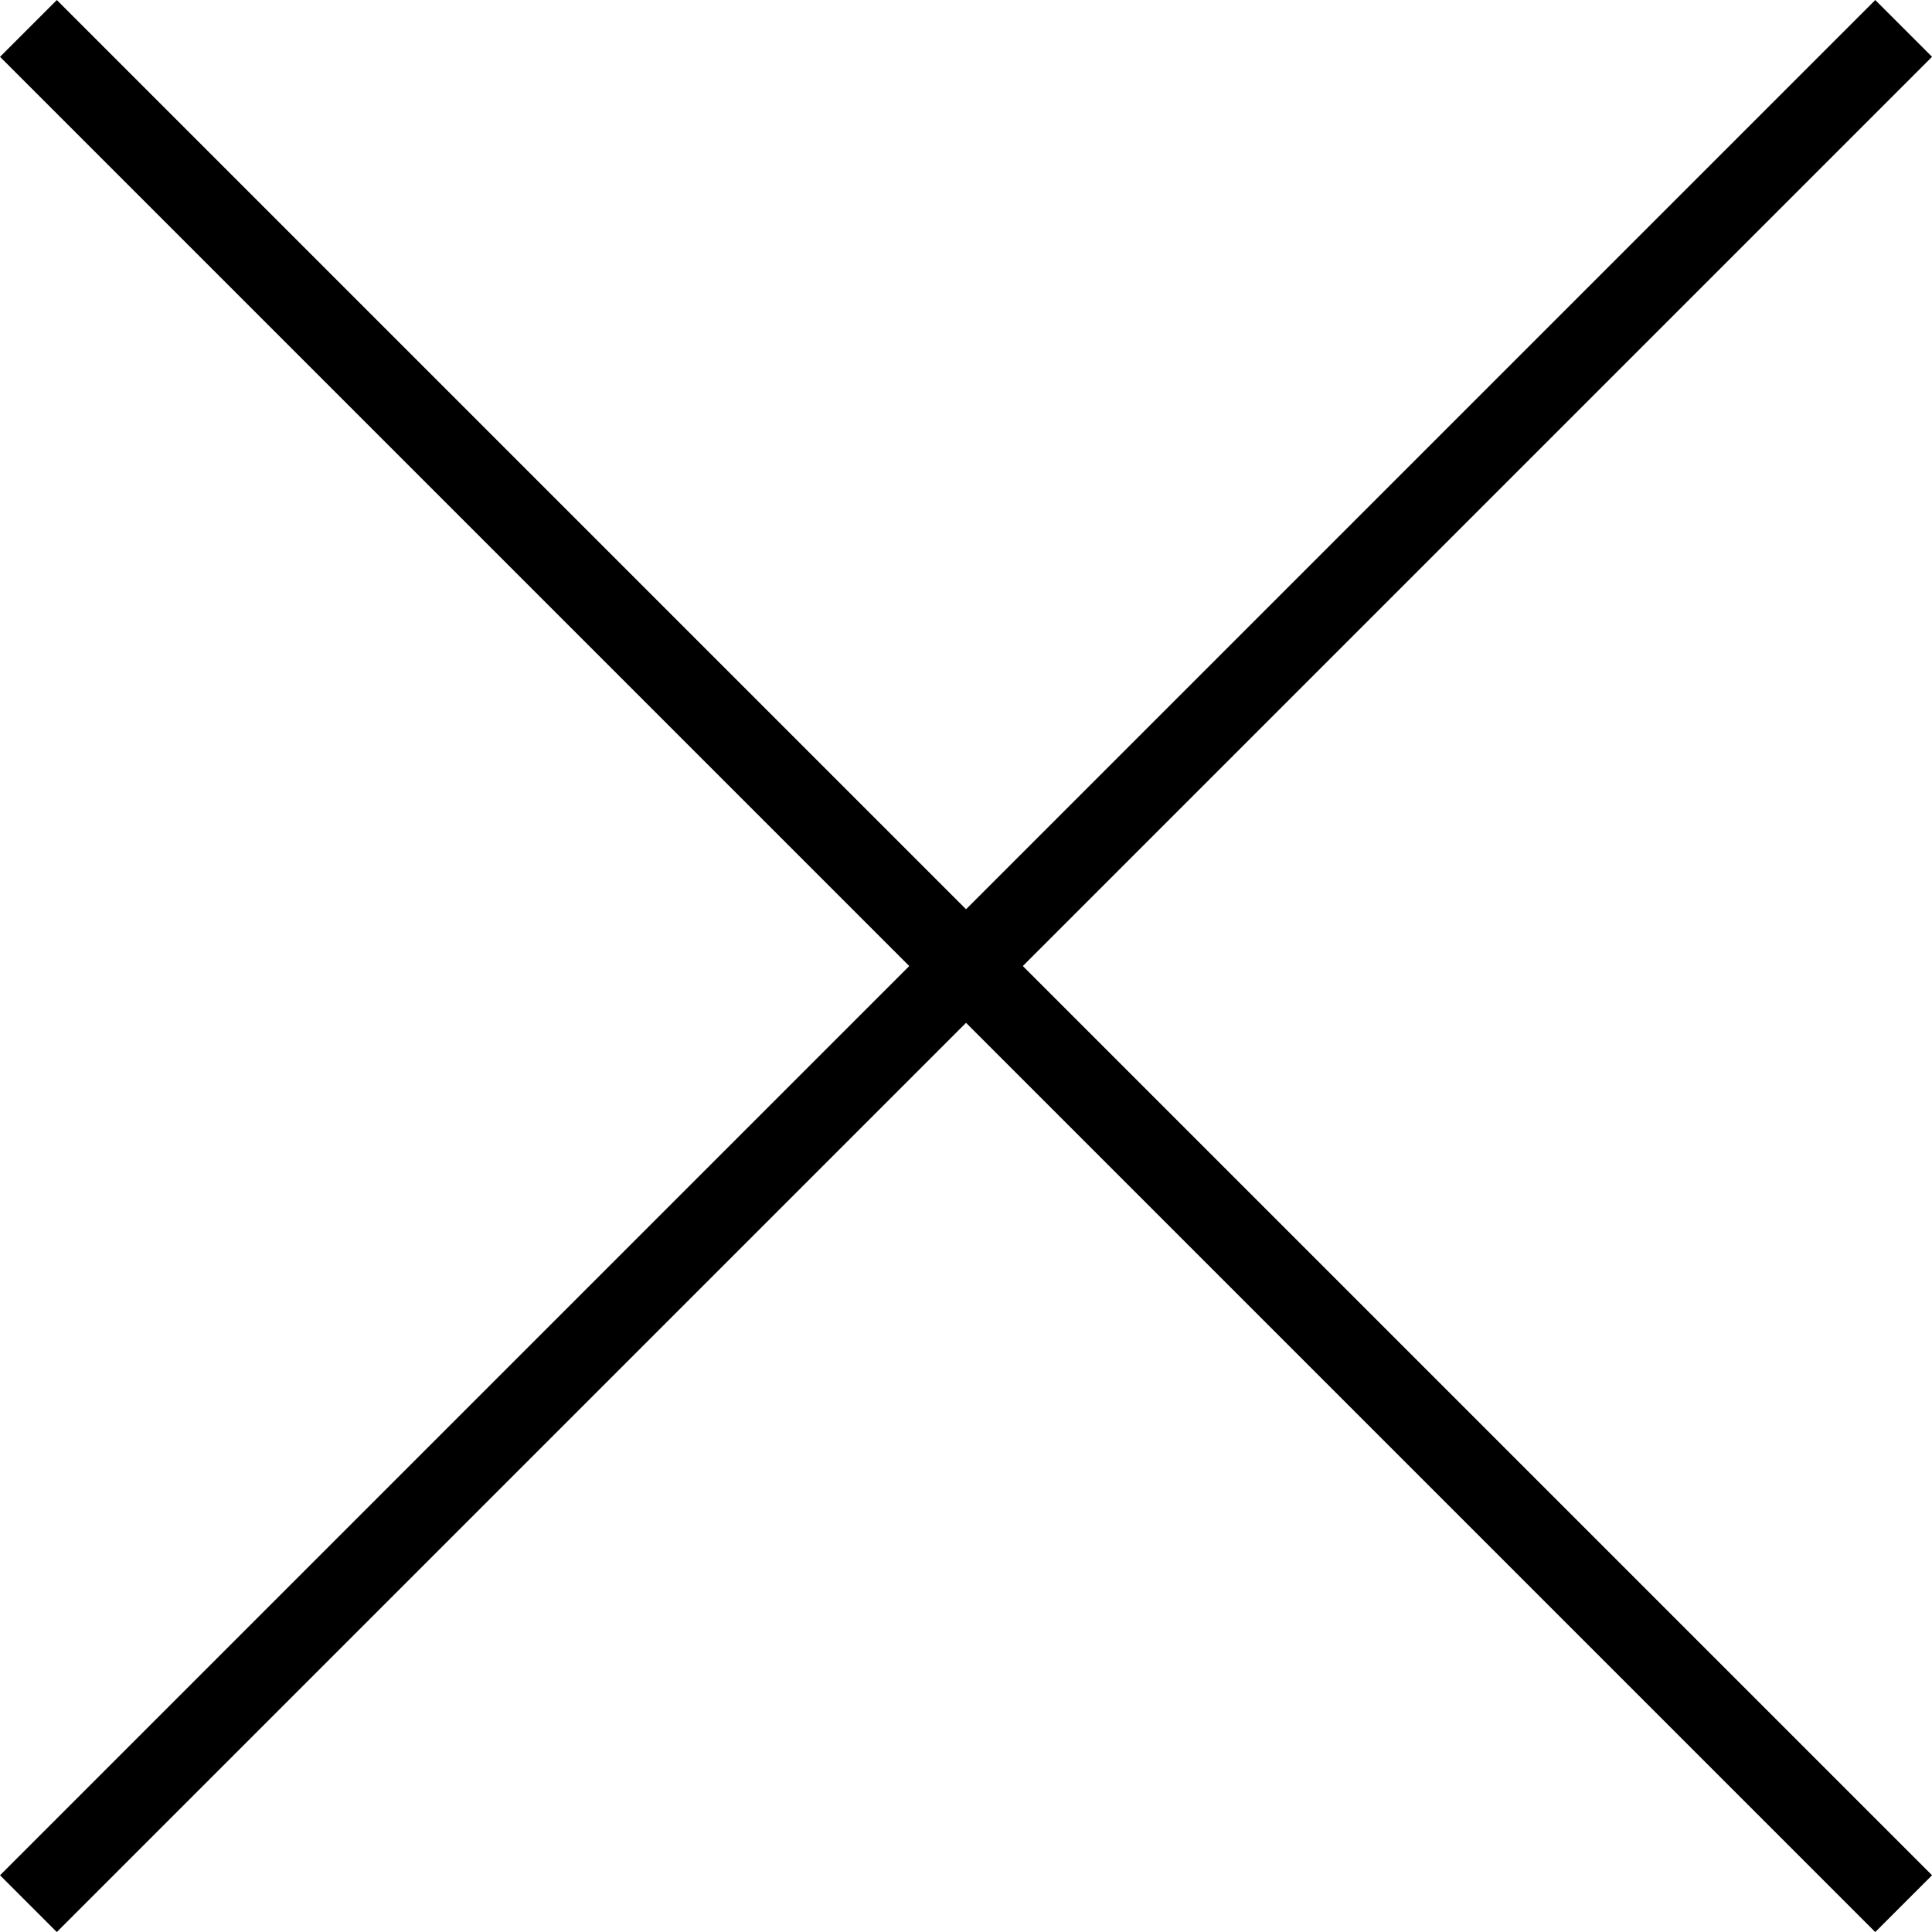
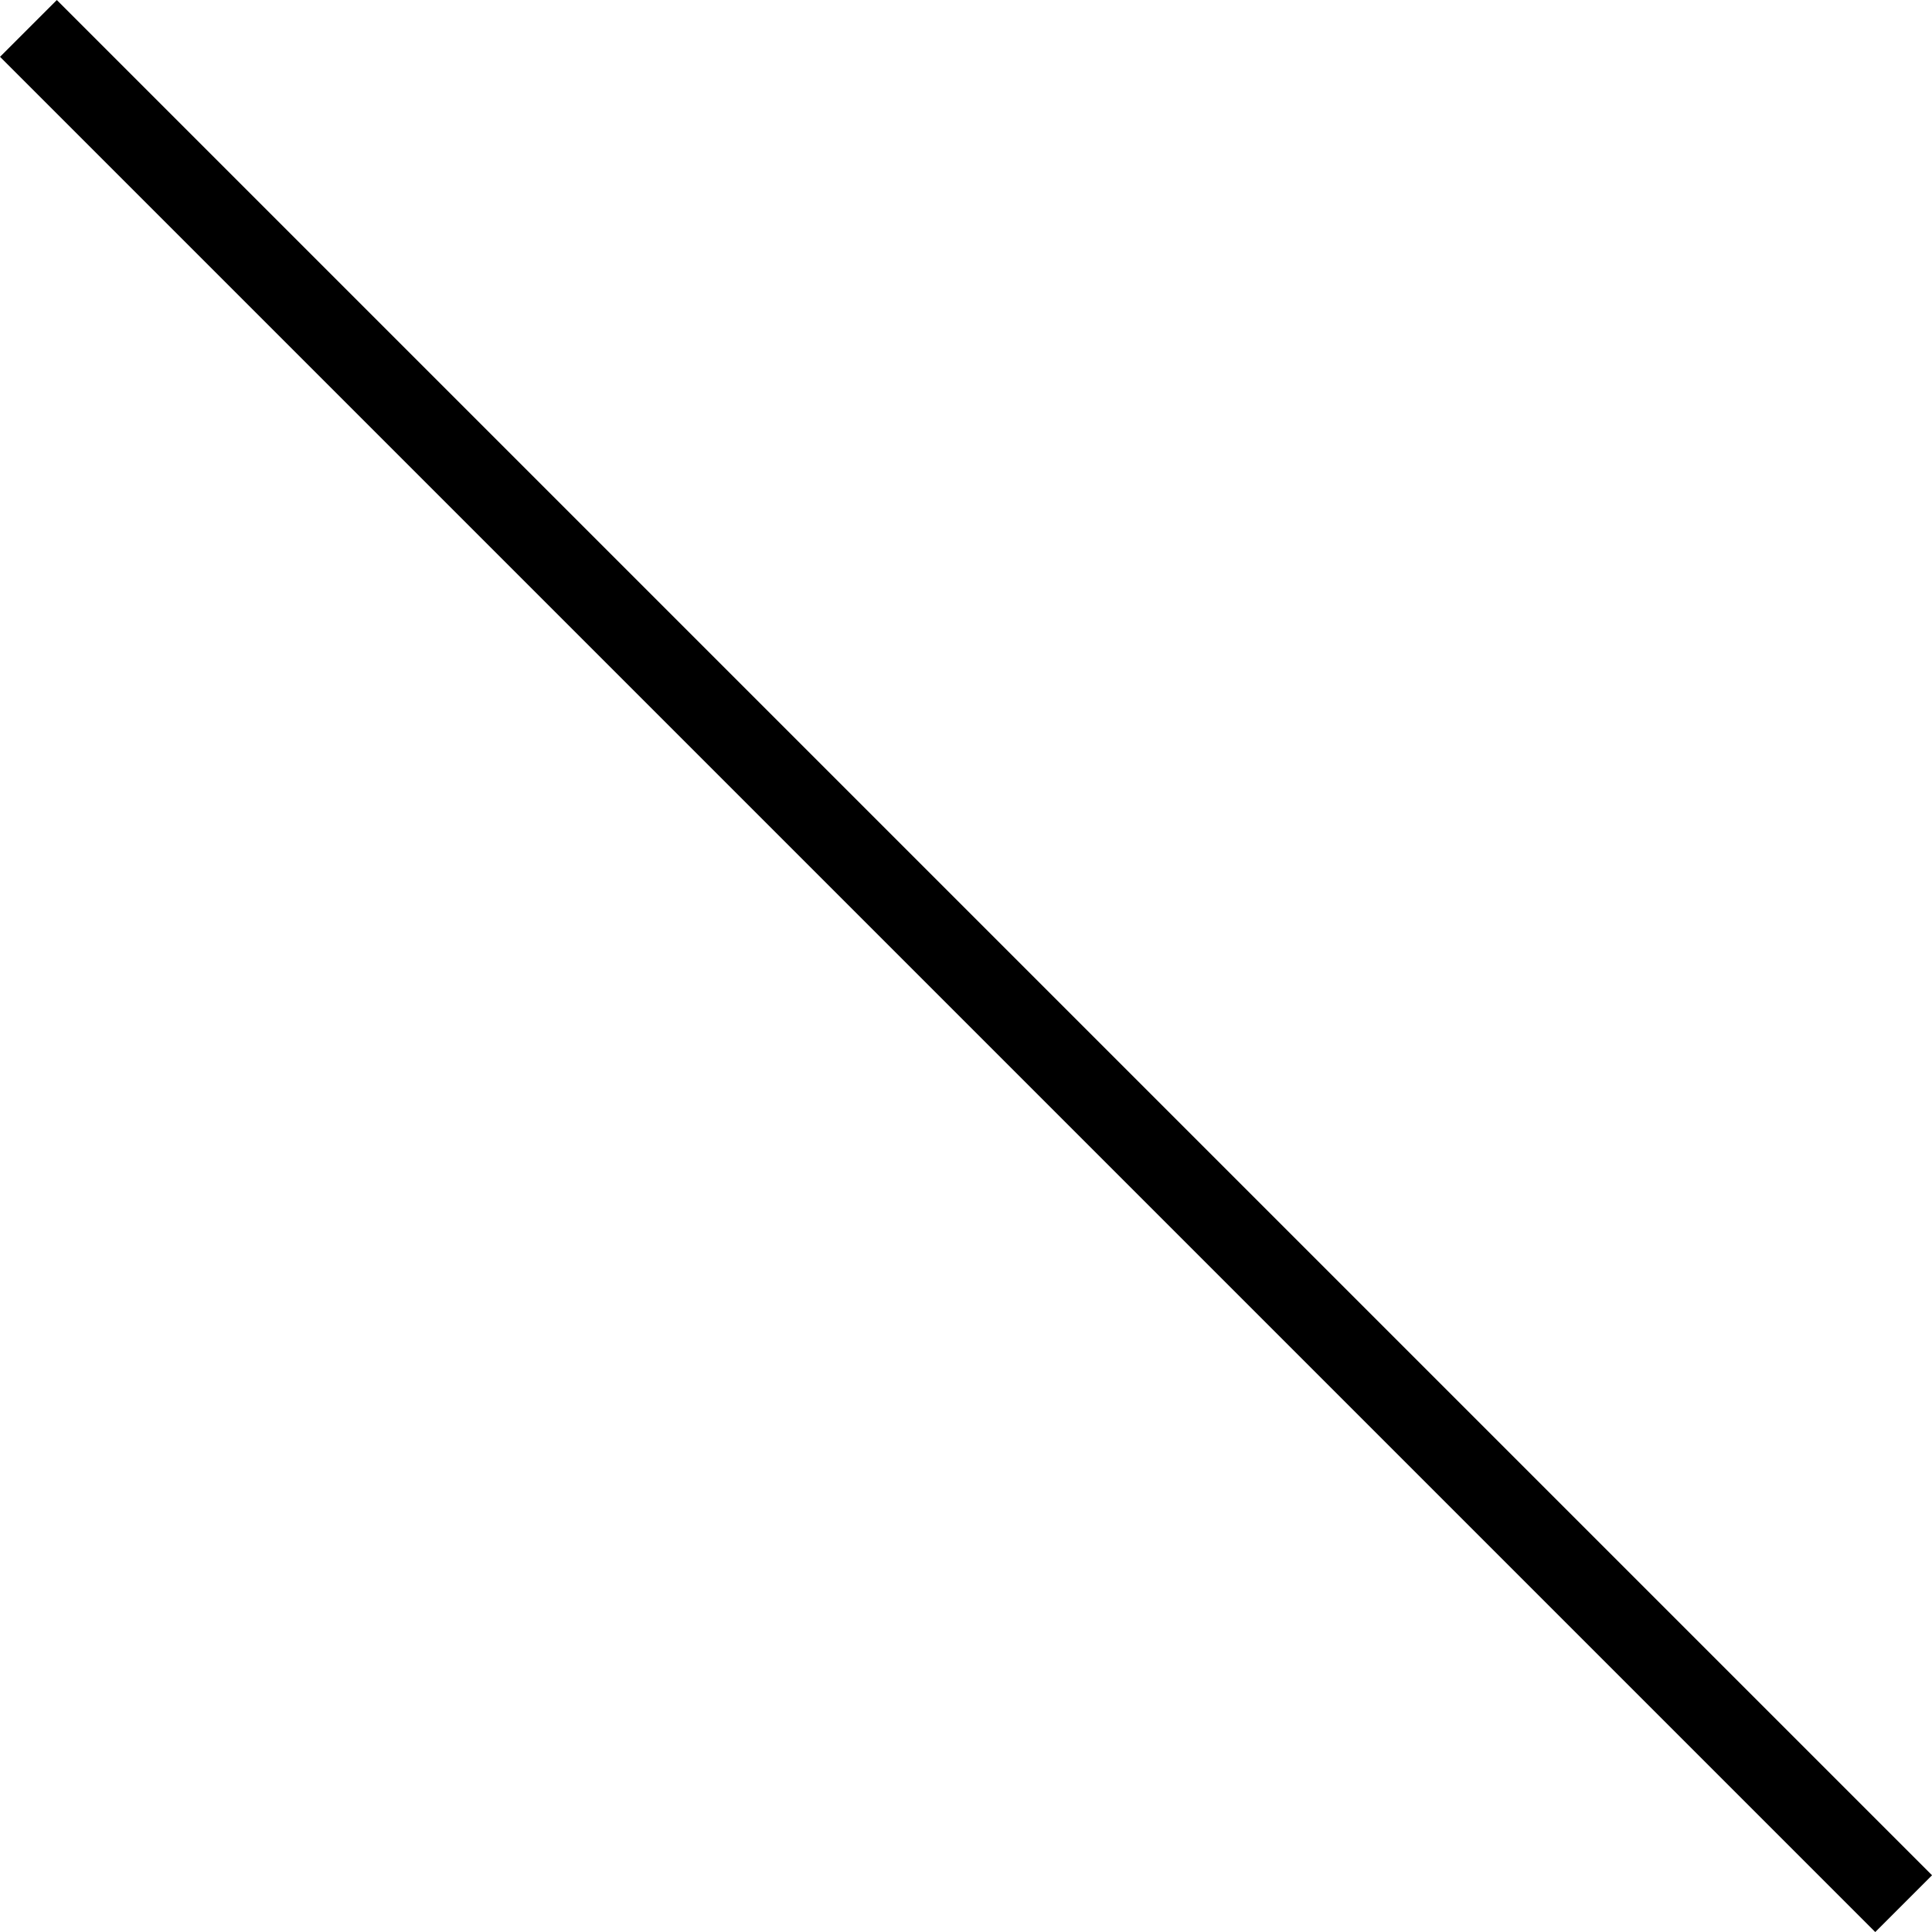
<svg xmlns="http://www.w3.org/2000/svg" width="24.06" height="24.06" viewBox="0 0 24.06 24.06">
  <g id="Group_1011" data-name="Group 1011" transform="translate(0.354 0.354)">
    <line id="Line_270" data-name="Line 270" x2="23.353" y2="23.353" fill="none" stroke="#000000" stroke-width="1" />
-     <line id="Line_271" data-name="Line 271" x1="23.353" y2="23.353" fill="none" stroke="#000000" stroke-width="1" />
  </g>
</svg>